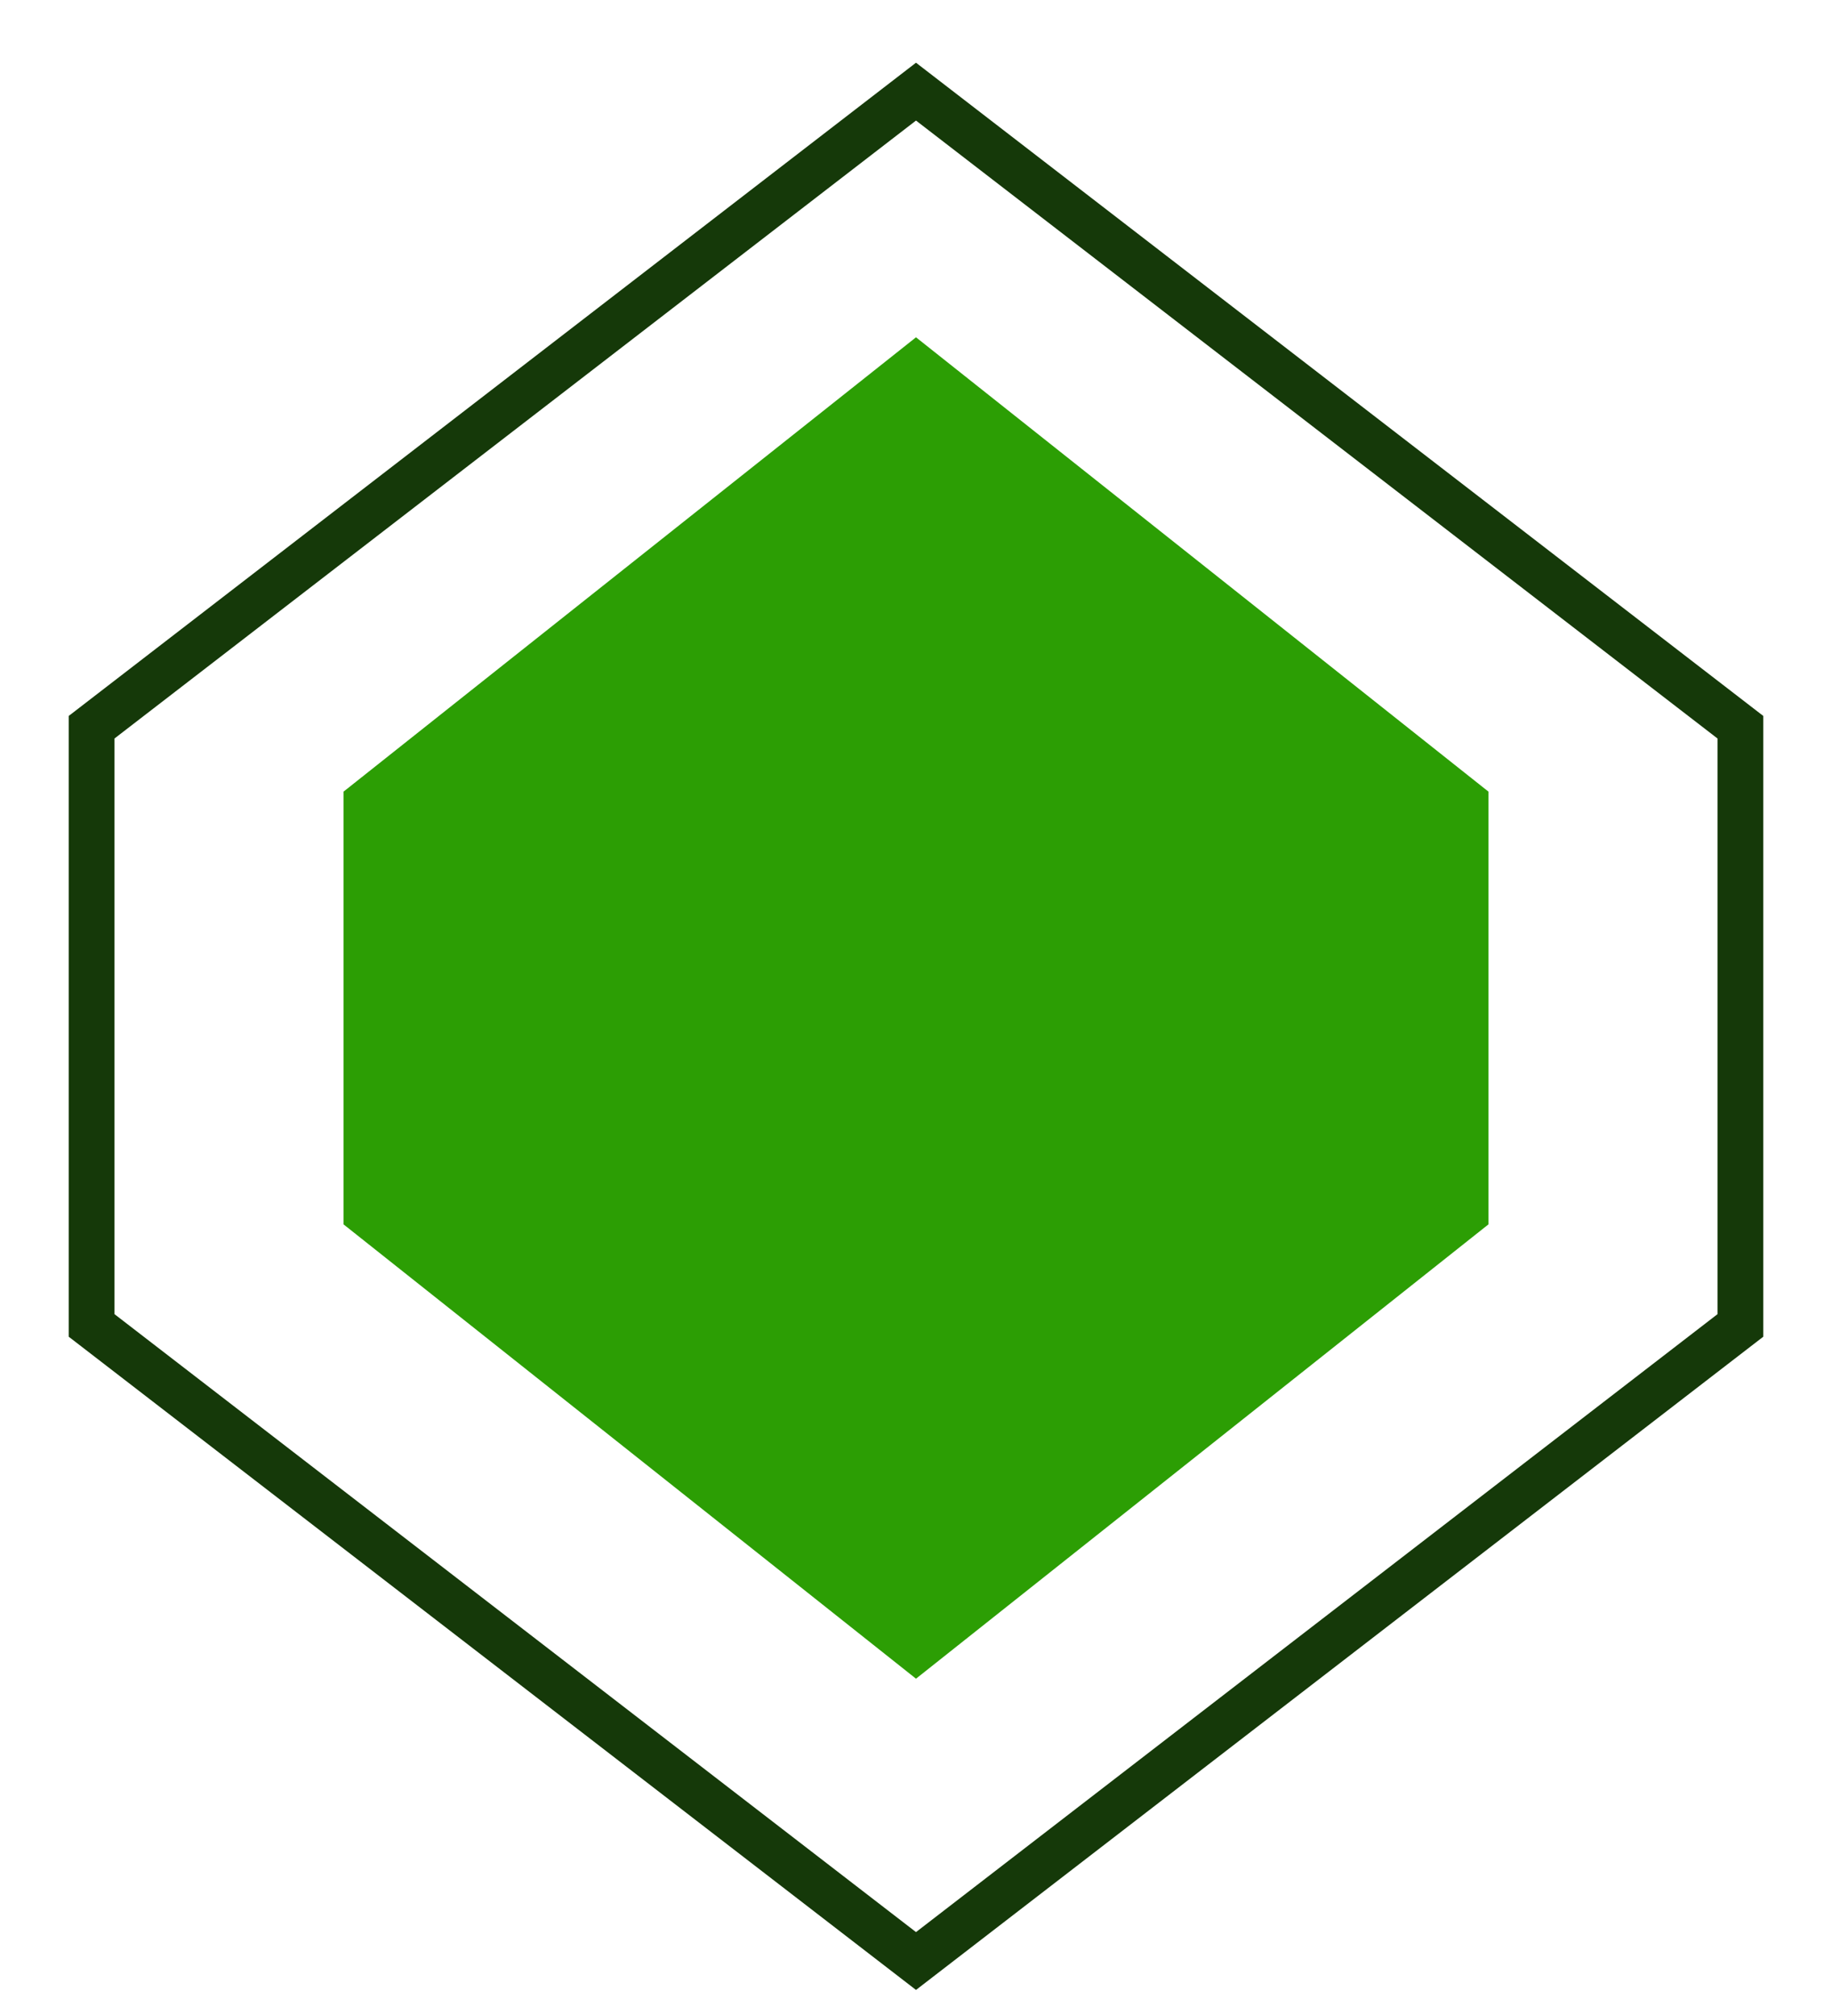
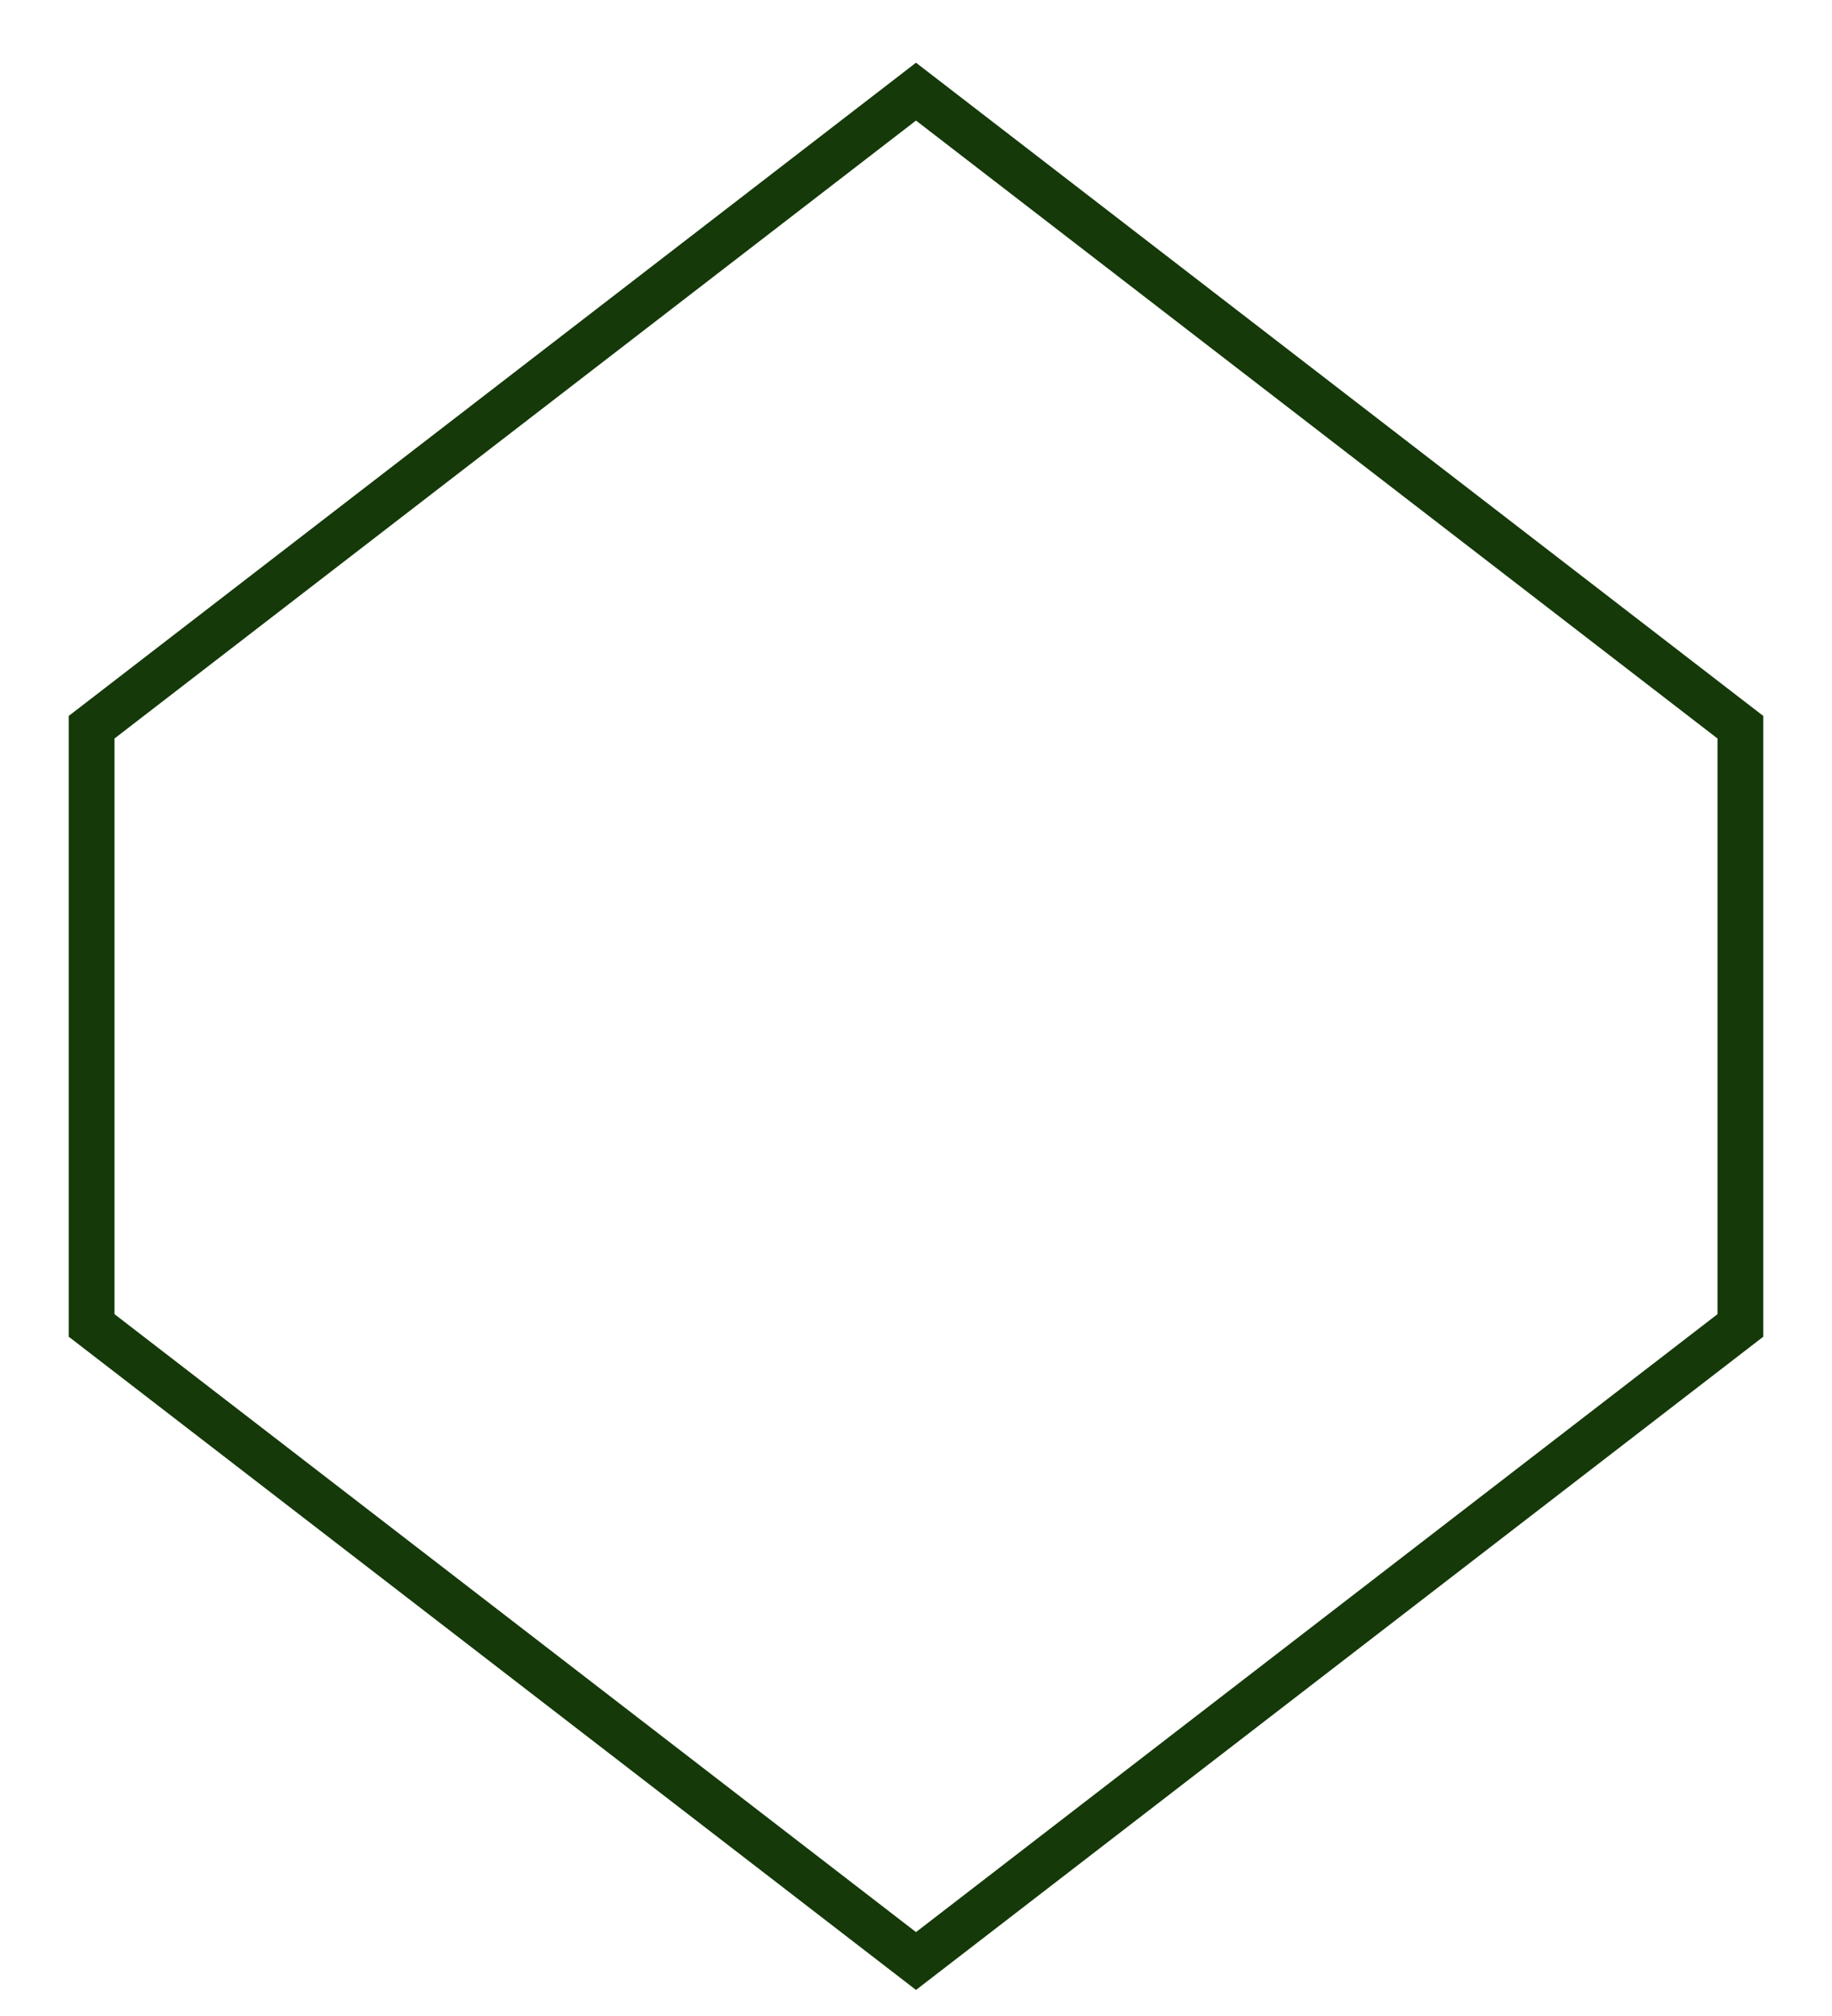
<svg xmlns="http://www.w3.org/2000/svg" width="20" height="22" viewBox="0 0 20 22" fill="none">
  <path d="M10 1L1 7.936V14.464L10 21.4L19 14.464V7.936L10 1Z" stroke="#153909" stroke-width="0.5" />
-   <path d="M10 4L4 8.76V13.24L10 18L16 13.24V8.76L10 4Z" fill="#2C9E04" stroke="#2C9E04" stroke-width="0.5" />
</svg>